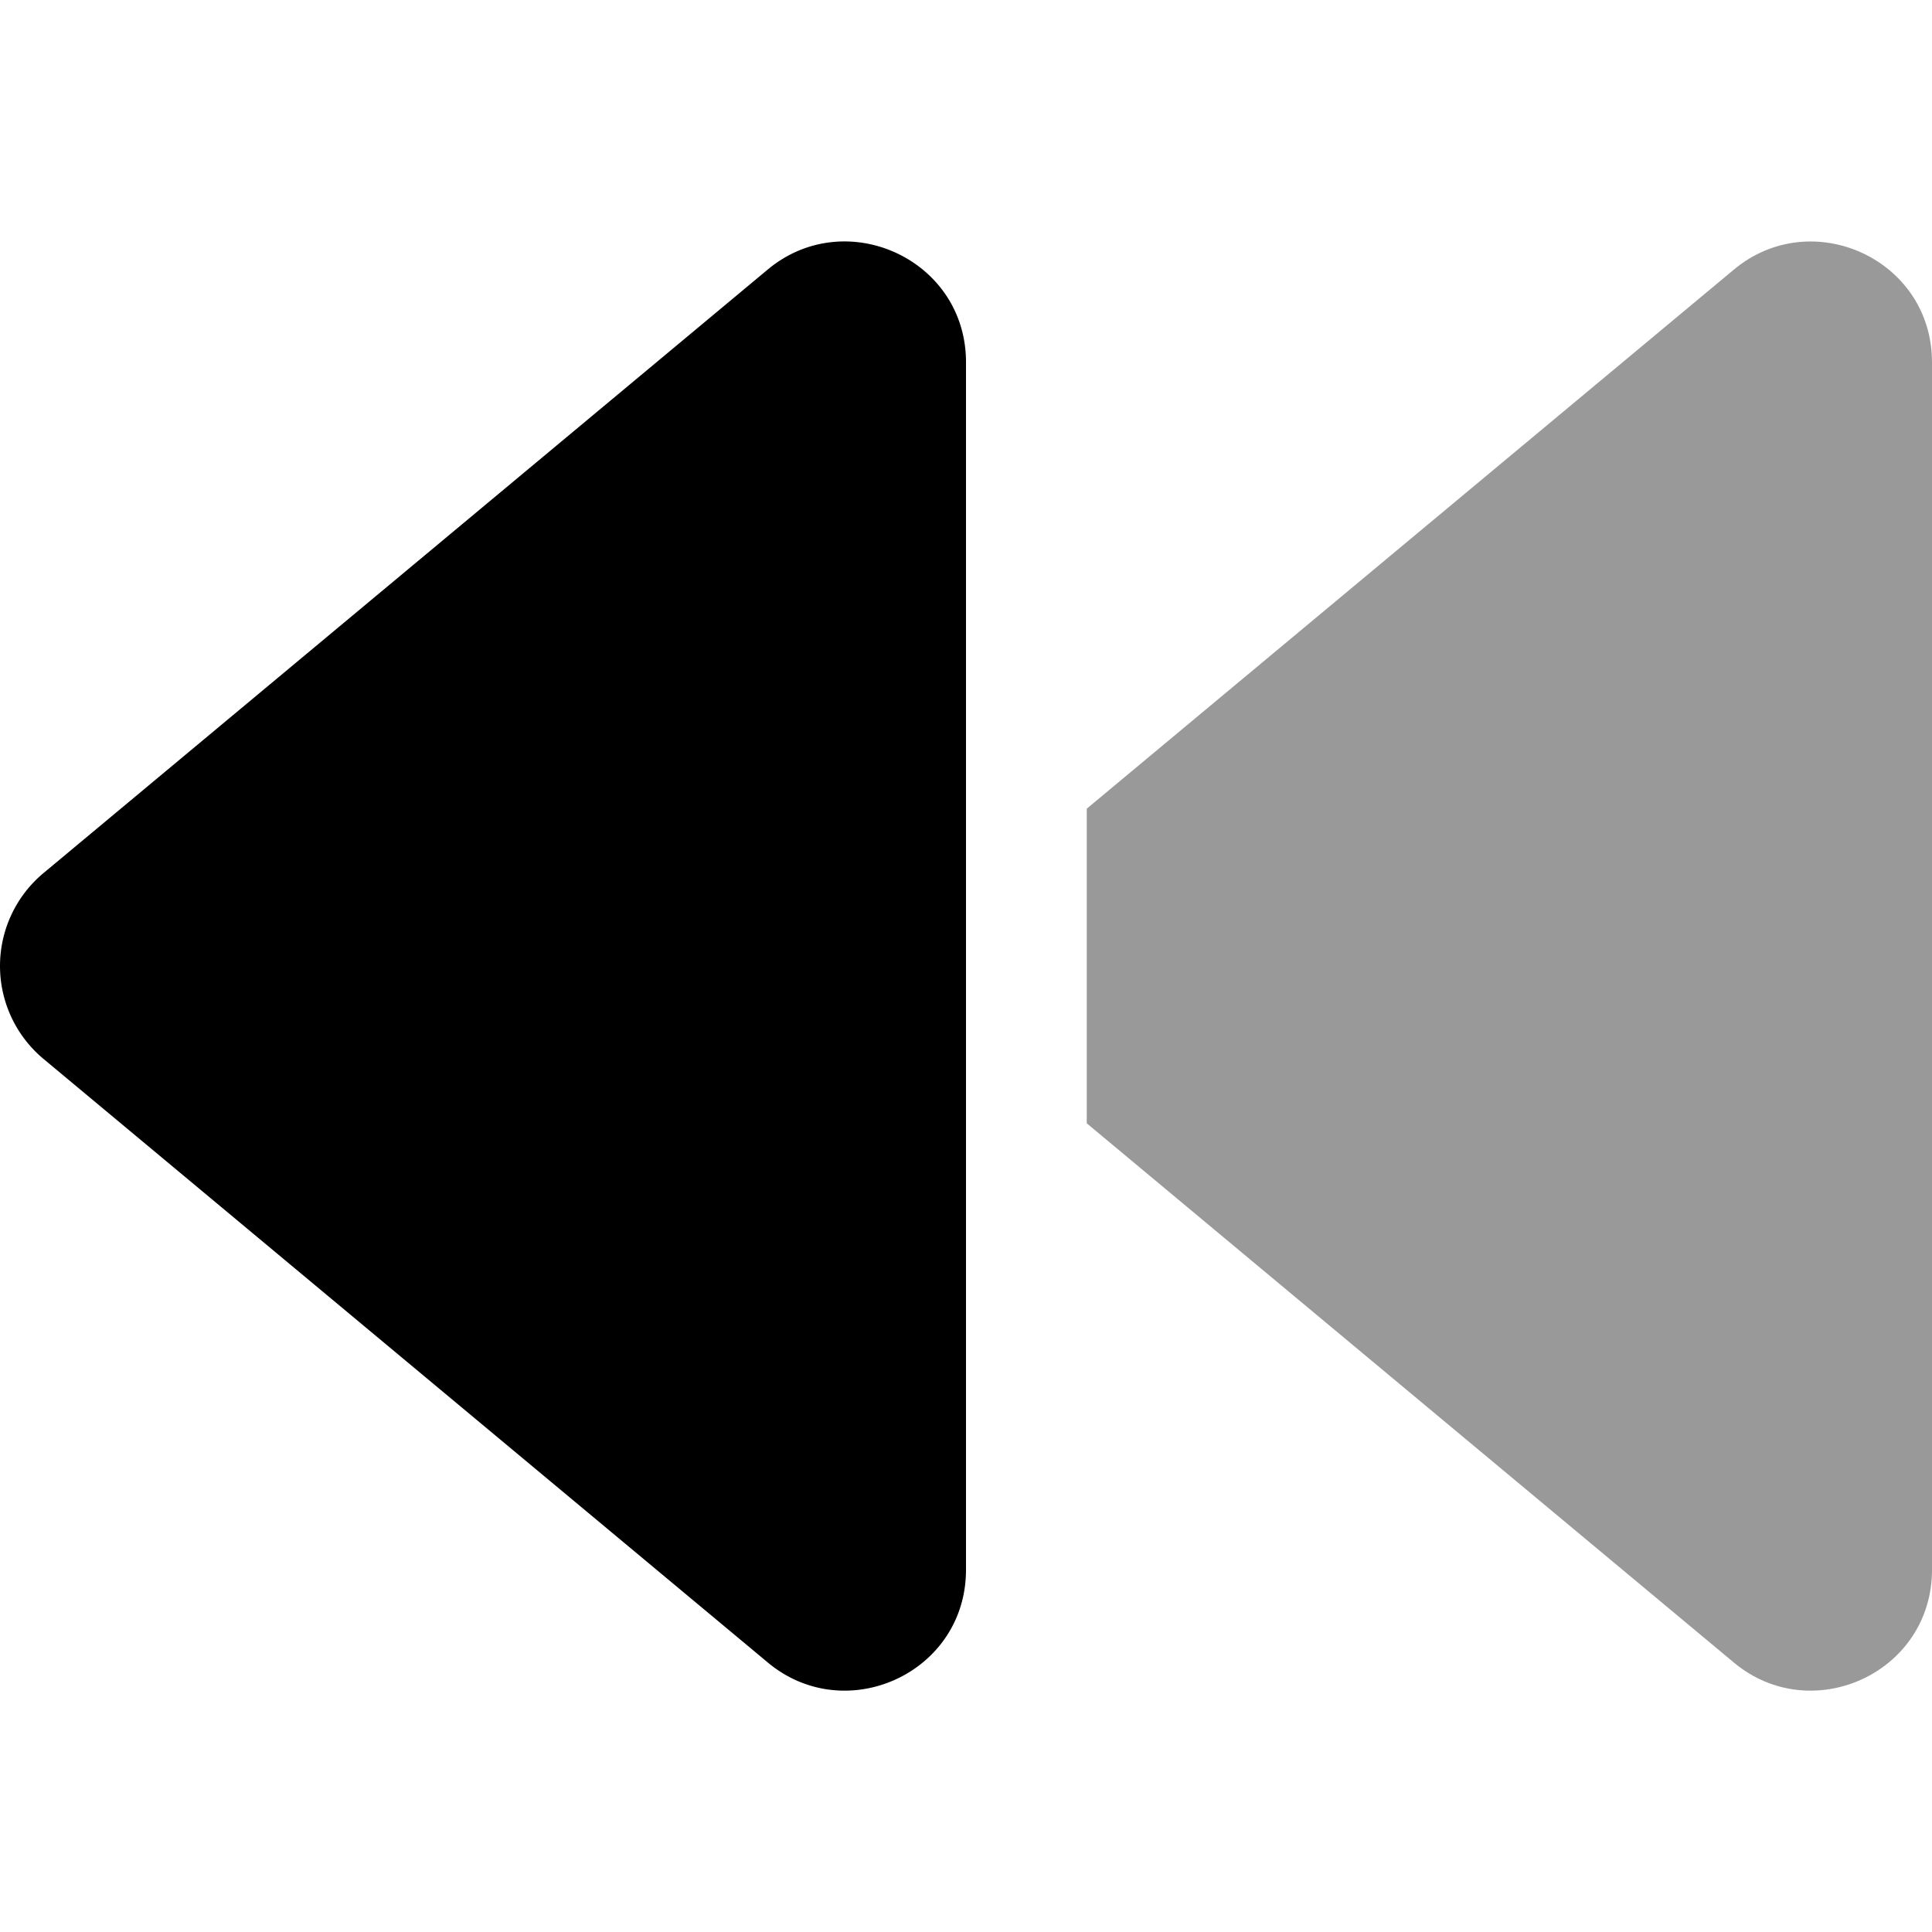
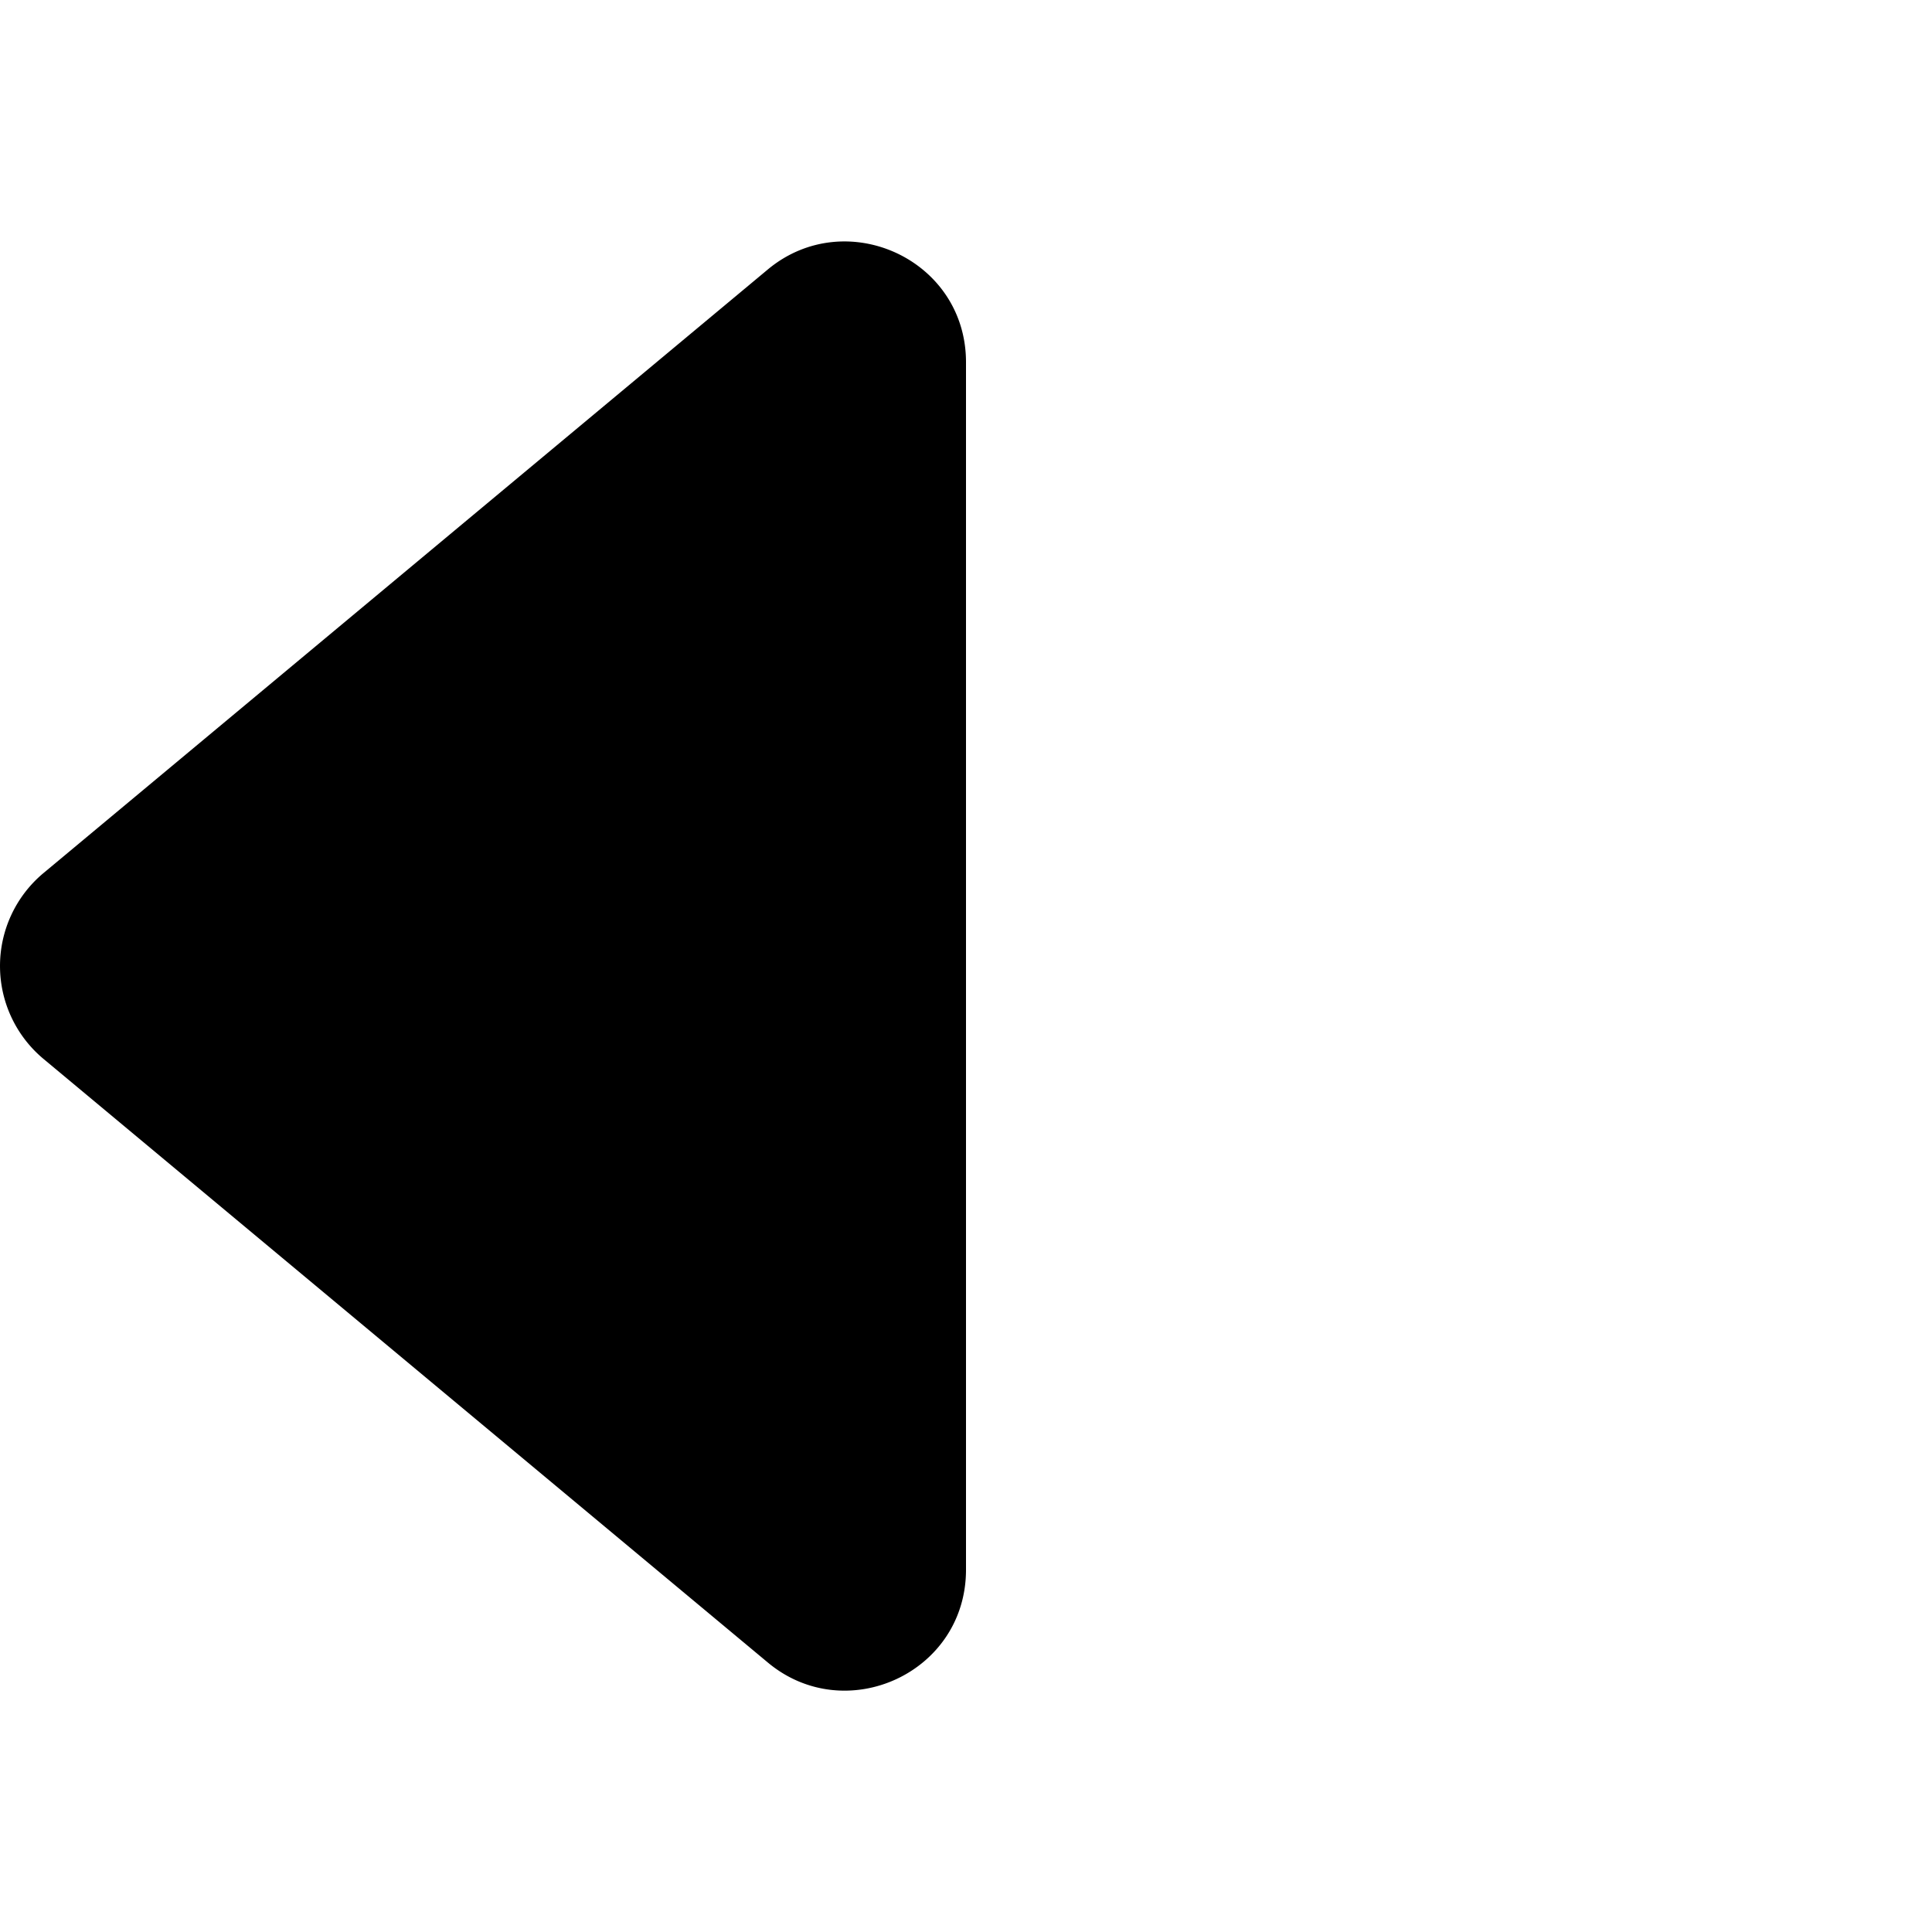
<svg xmlns="http://www.w3.org/2000/svg" viewBox="0 0 512 512">
  <defs>
    <style>.fa-secondary{opacity:.4}</style>
  </defs>
-   <path d="M512 96v320c0 27.39-31.9 41.79-52.51 24.59L288 297.69v-83.38L459.49 71.45C480.1 54.25 512 68.65 512 96z" class="fa-secondary" />
  <path d="M11.48 231.41l192-160C224.1 54.25 256 68.65 256 96v320c0 27.39-31.9 41.79-52.51 24.59l-192-160a32.07 32.07 0 0 1-.01-49.18z" class="fa-primary" />
</svg>